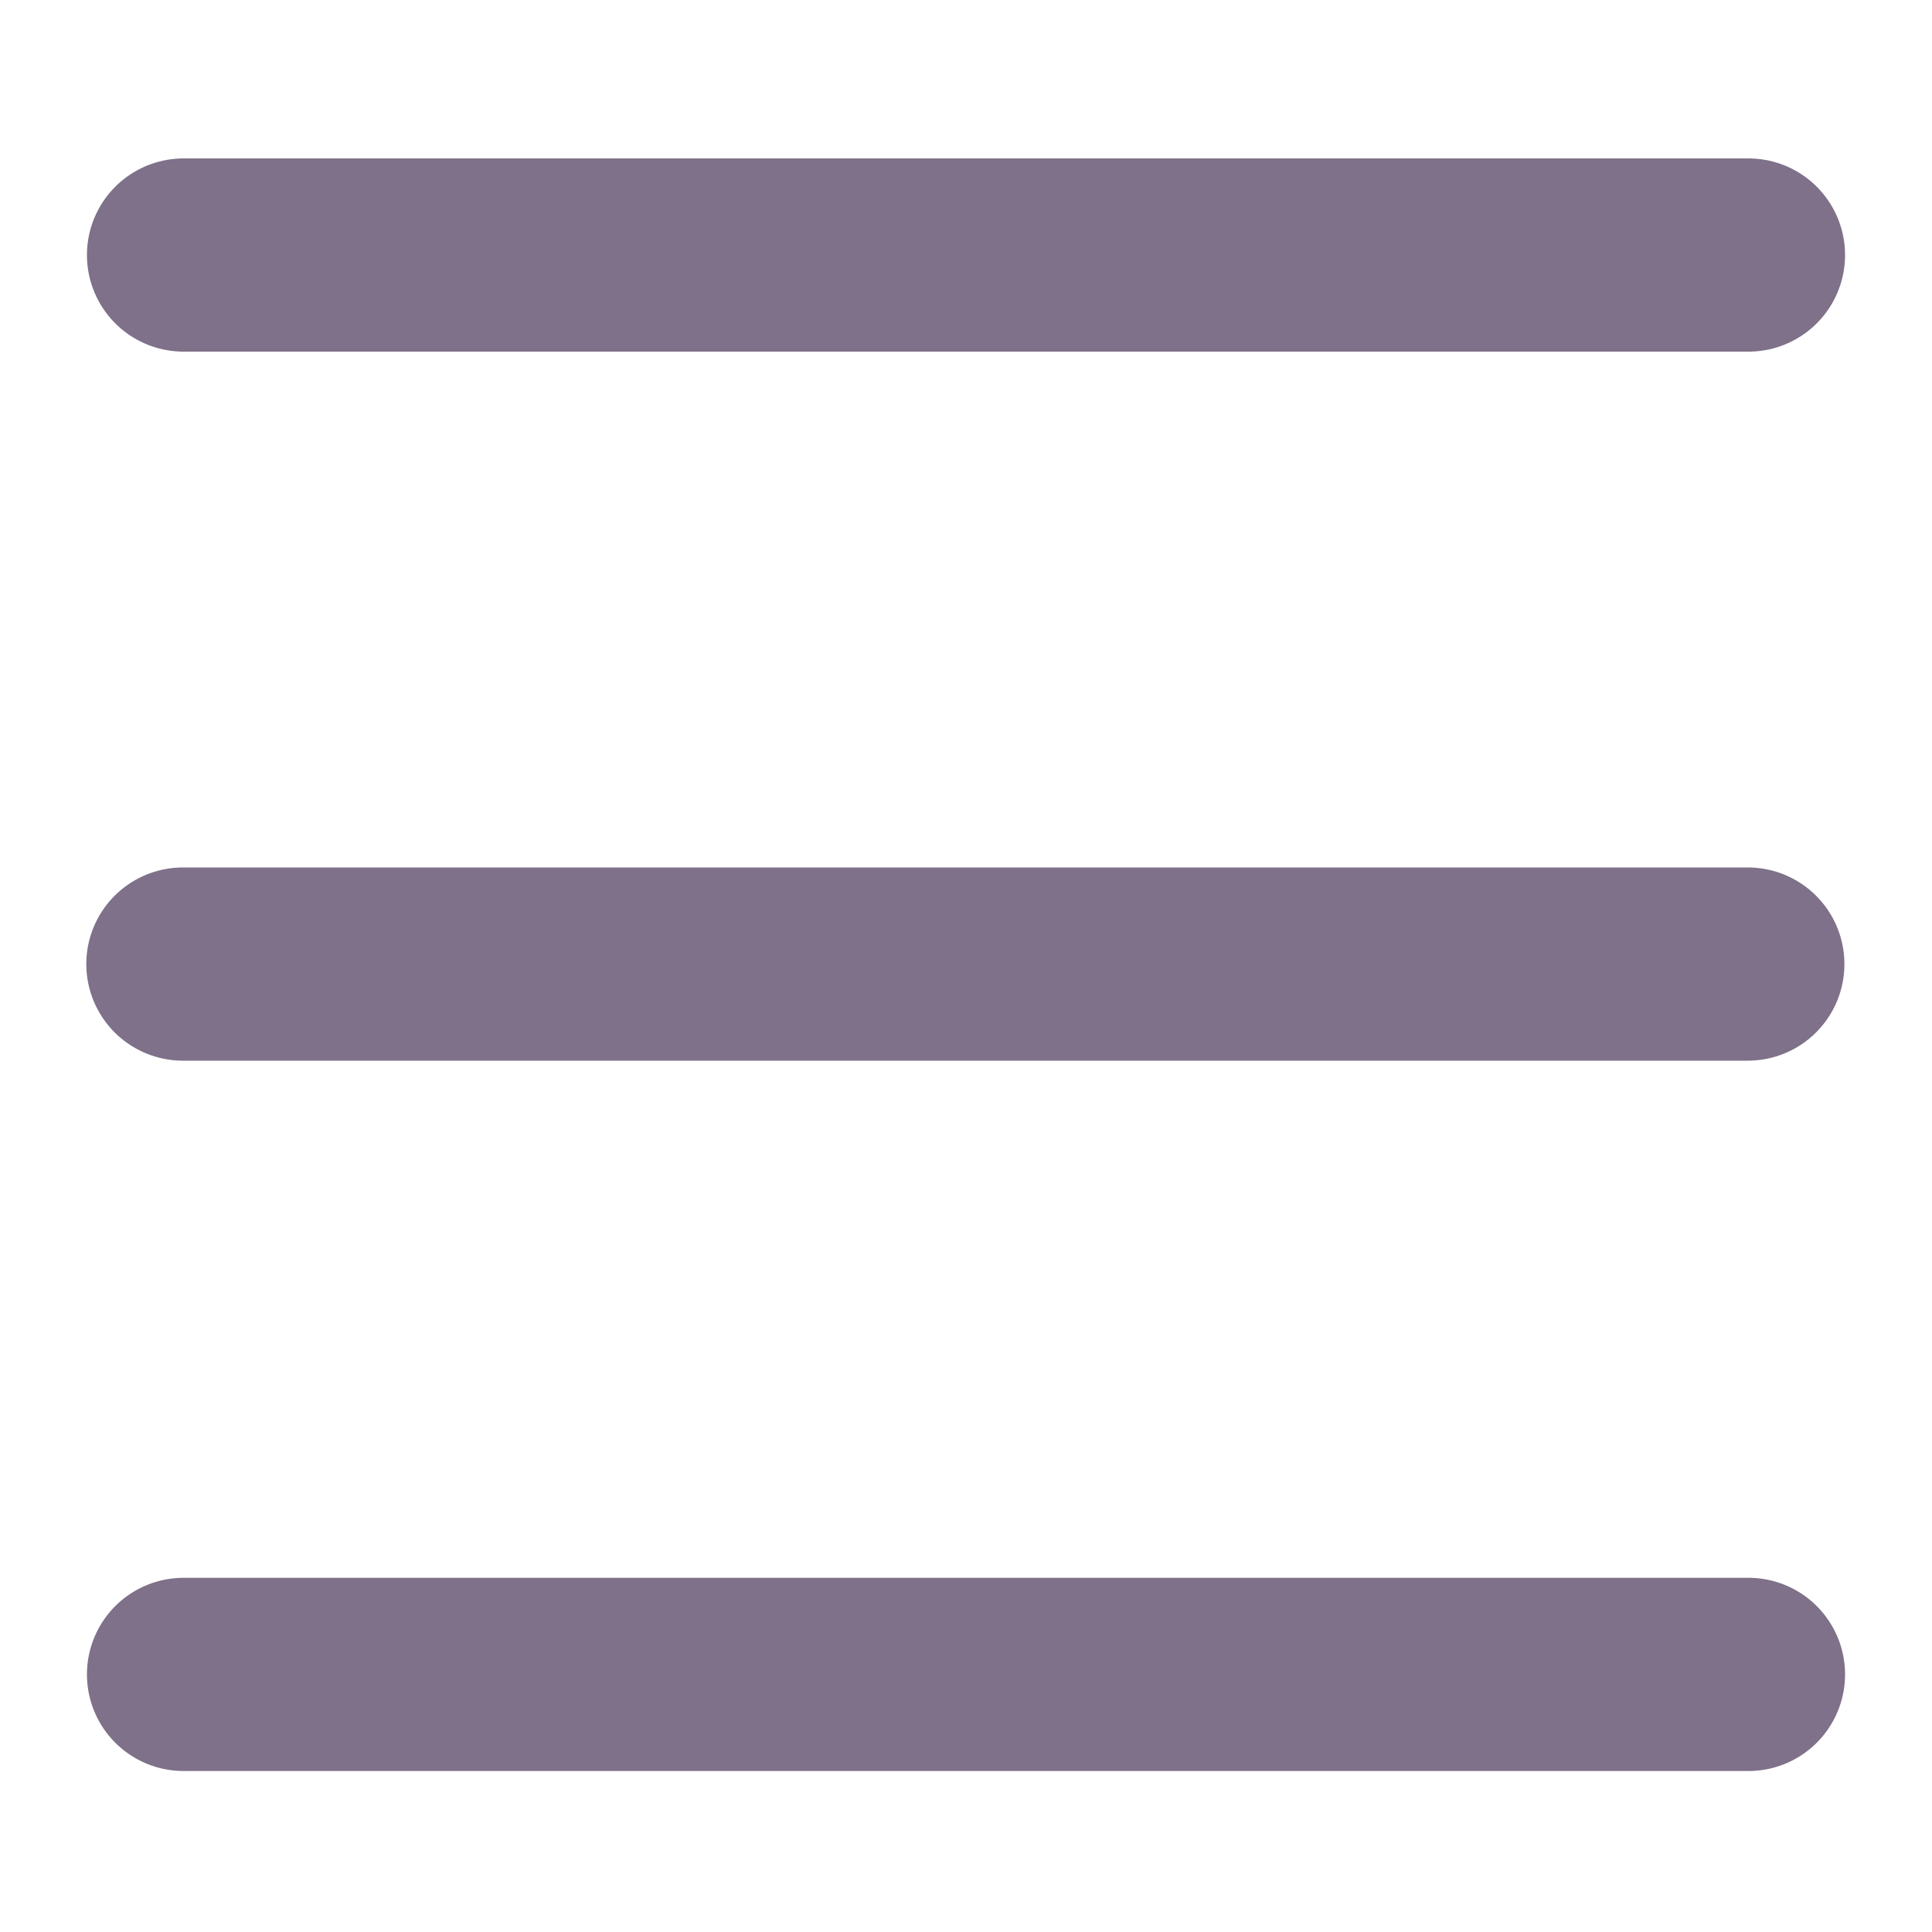
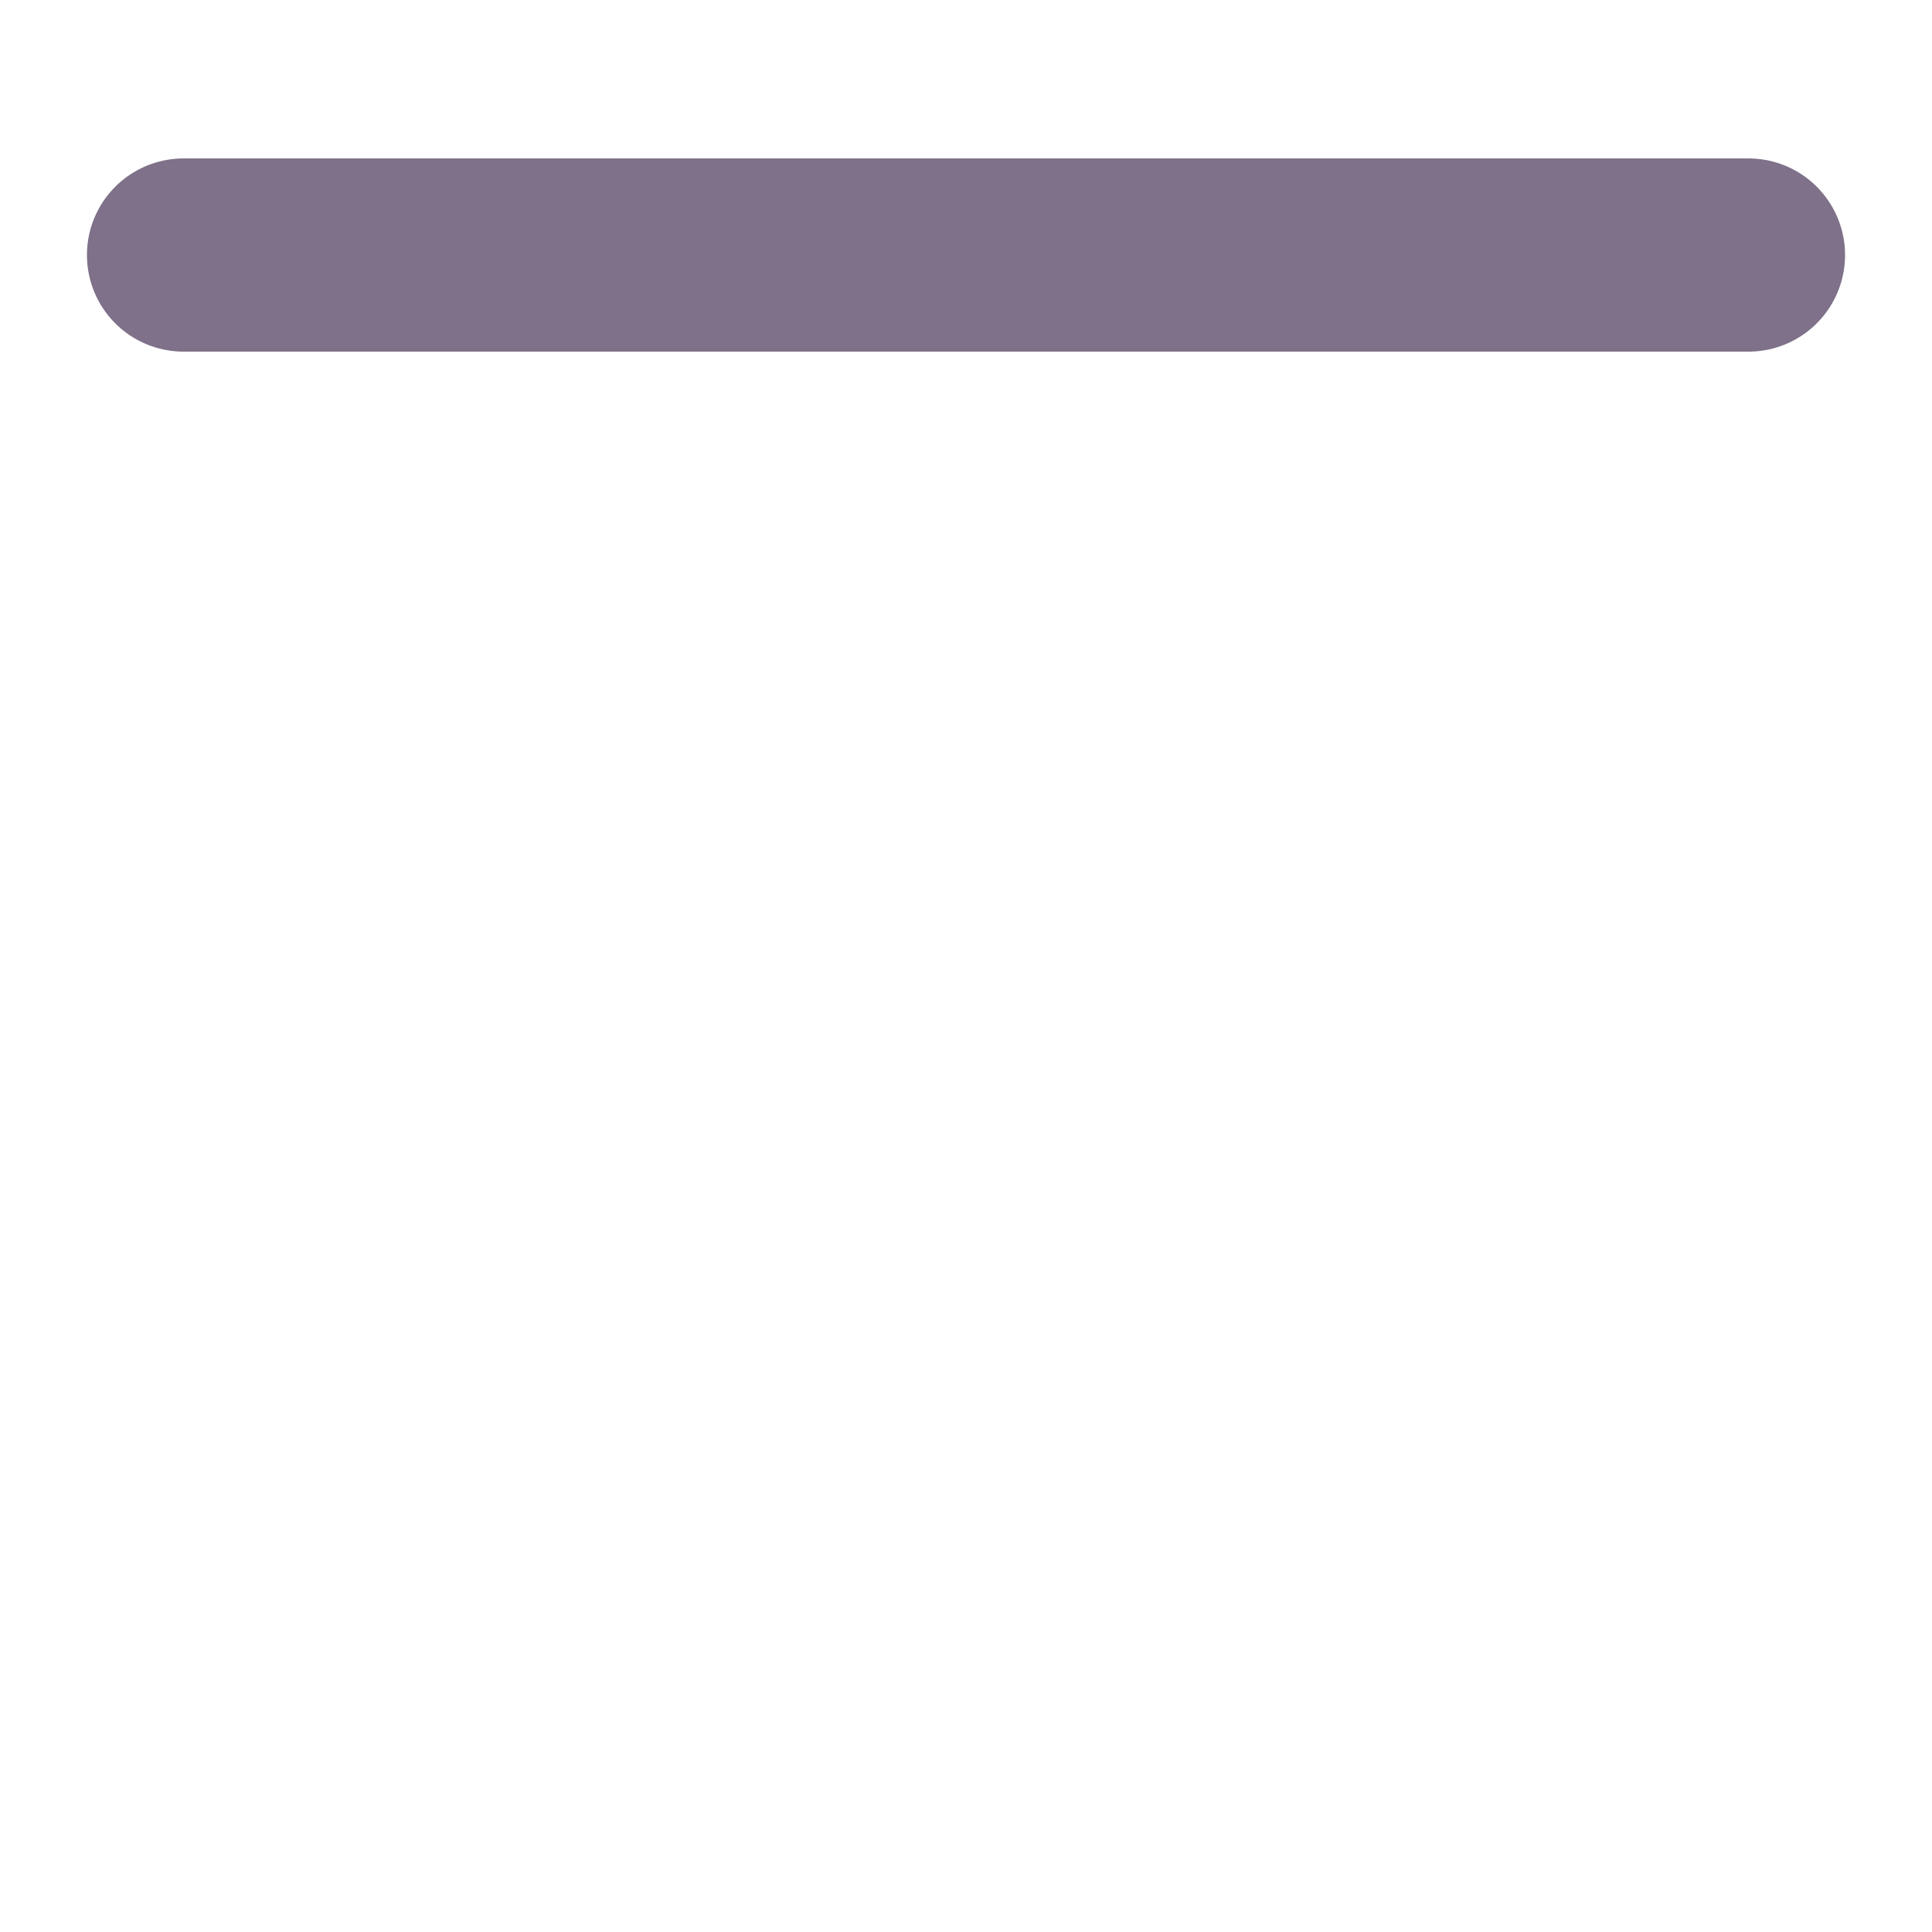
<svg xmlns="http://www.w3.org/2000/svg" version="1.1" id="圖層_1" x="0px" y="0px" viewBox="0 0 300 300" style="enable-background:new 0 0 300 300;" xml:space="preserve">
  <style type="text/css">
	.st0{fill:none;stroke:#7E7189;stroke-width:30;stroke-linecap:round;stroke-miterlimit:10;}
	.st1{display:none;}
	
		.st2{display:inline;opacity:0.8;fill:none;stroke:#EFA941;stroke-width:4;stroke-linecap:round;stroke-miterlimit:10;enable-background:new    ;}
</style>
  <g id="圖層_1_1_">
    <line class="st0" x1="28.5" y1="39.6" x2="271.5" y2="39.6" />
-     <line class="st0" x1="28.4" y1="149.7" x2="271.4" y2="149.7" />
-     <line class="st0" x1="28.5" y1="260" x2="271.5" y2="260" />
  </g>
  <g id="圖層_2_1_" class="st1">
-     <path class="st2" d="M284.1,295H15.9C9.3,295,4,289.7,4,283.1V14.9C4,8.3,9.3,3,15.9,3H284c6.6,0,11.9,5.3,11.9,11.9V283   C296,289.7,290.7,295,284.1,295z" />
-   </g>
+     </g>
</svg>